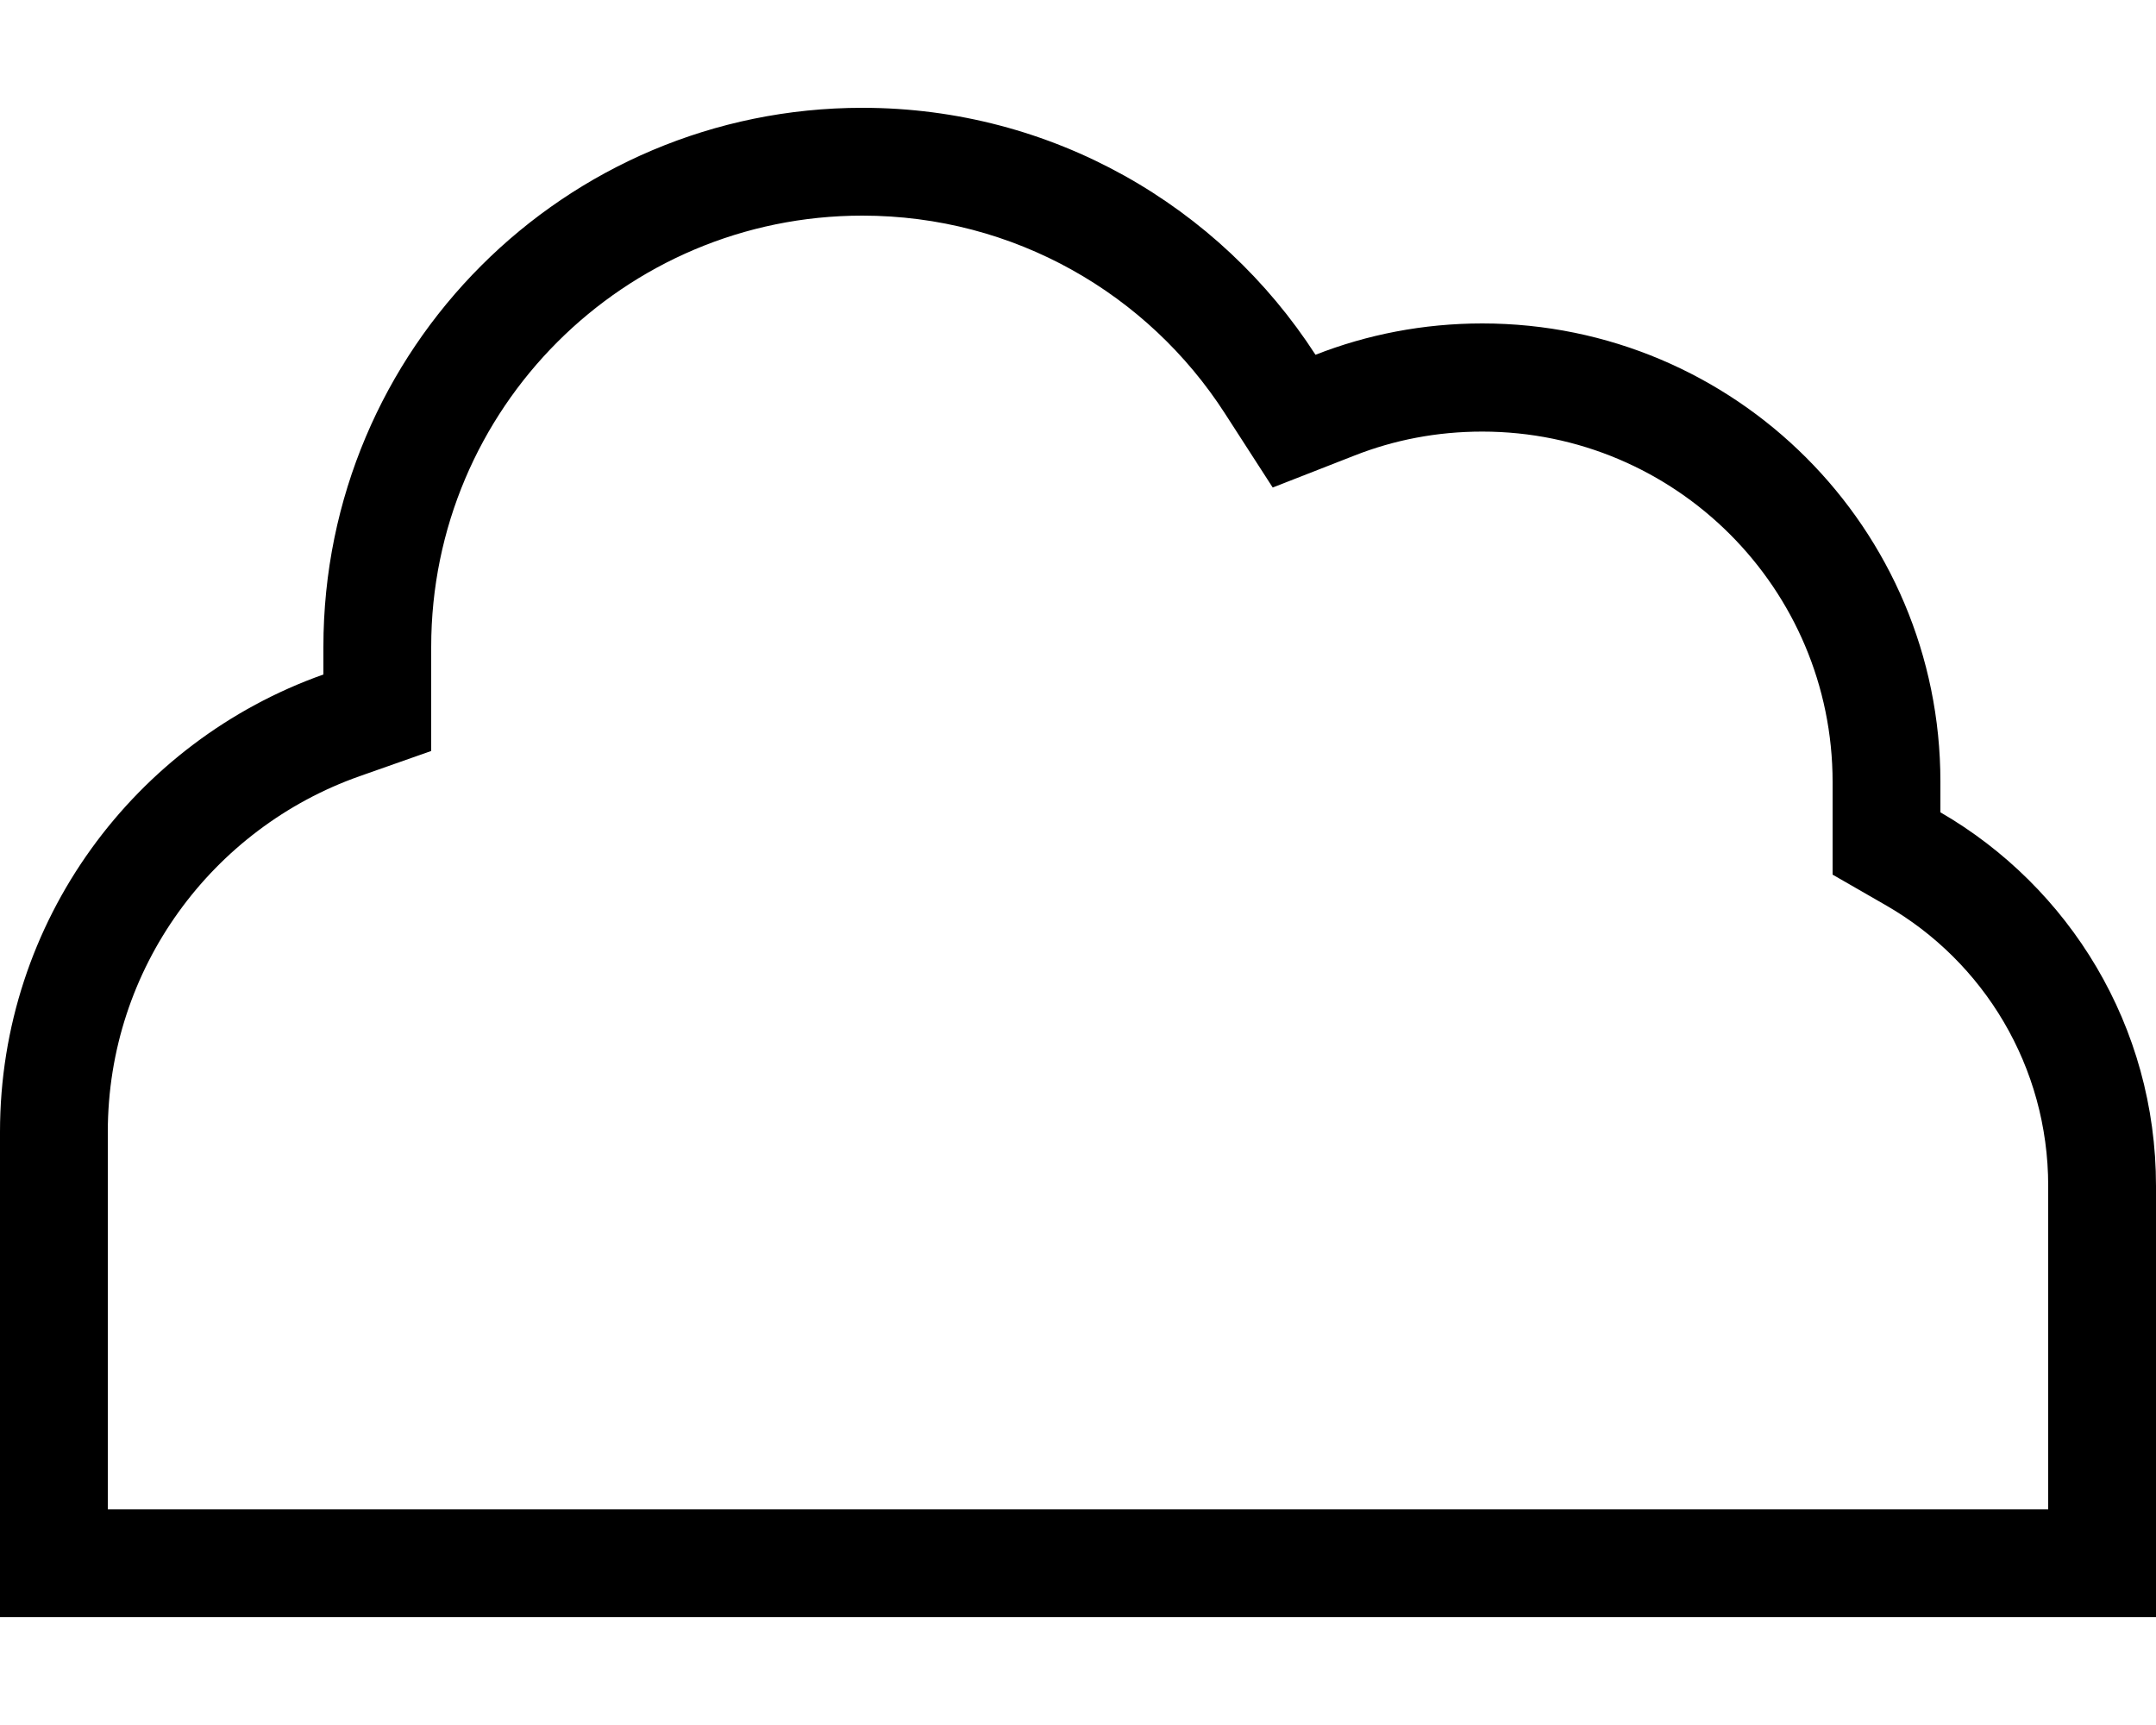
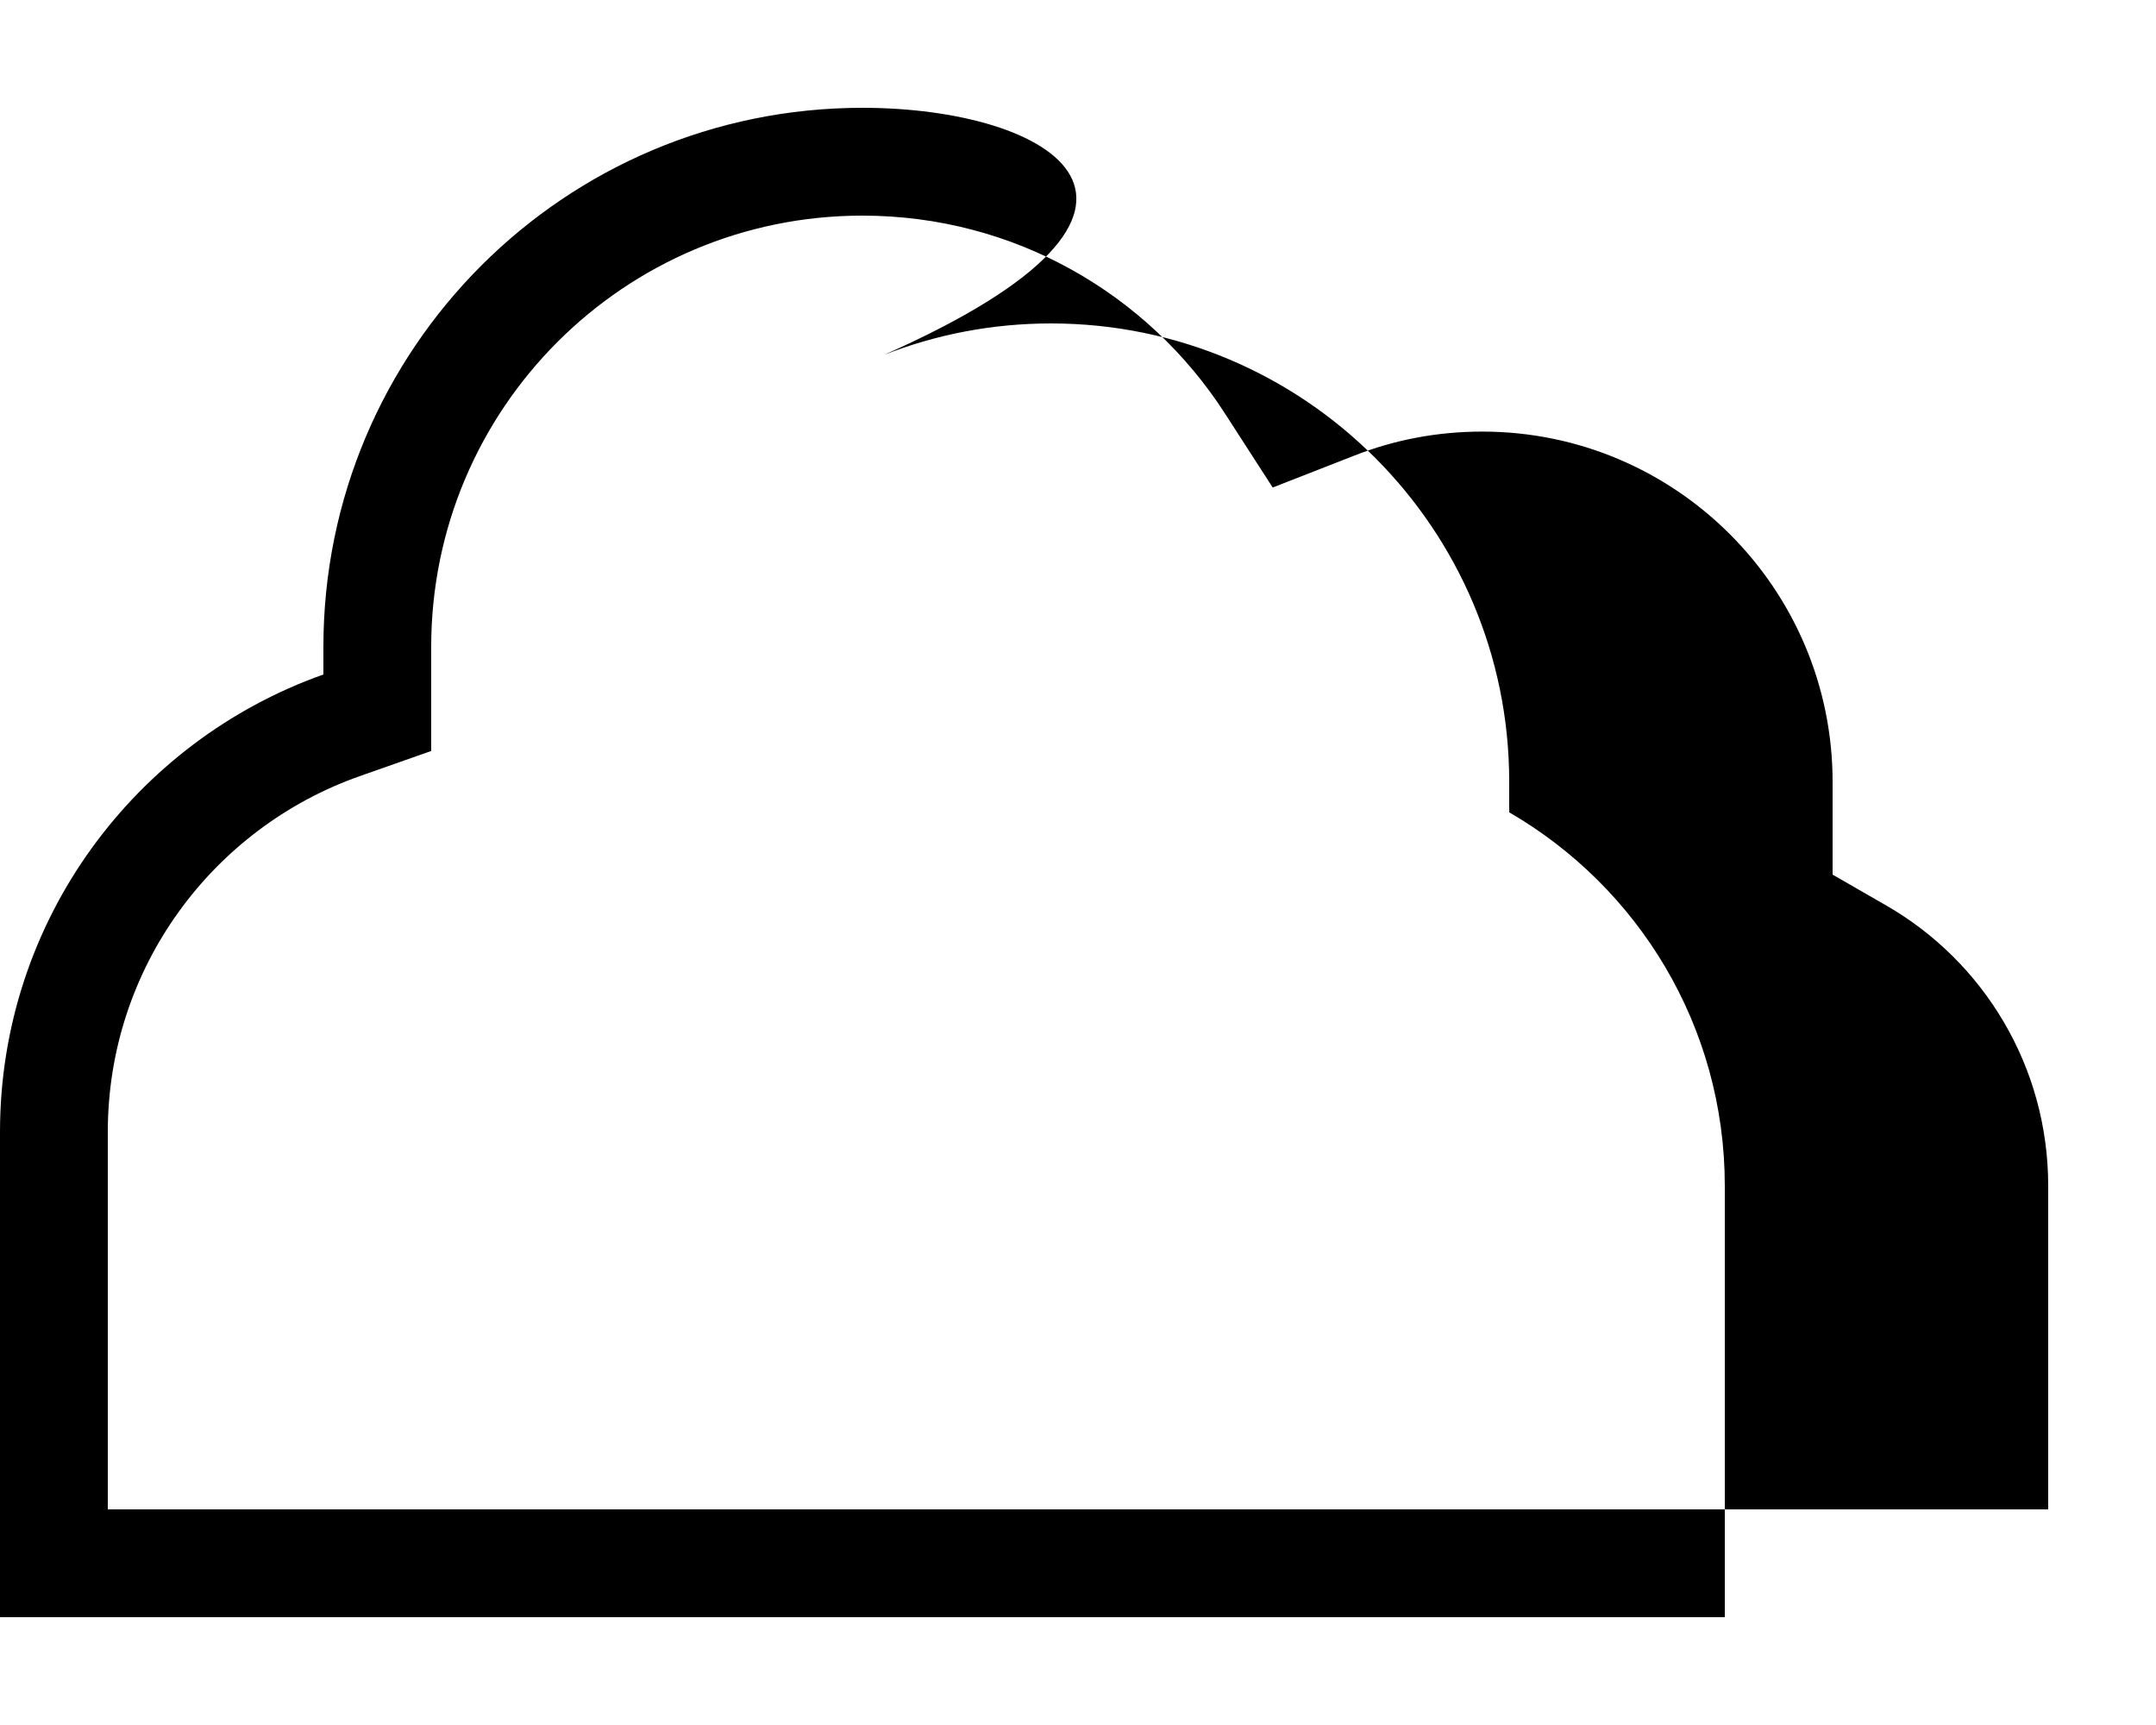
<svg xmlns="http://www.w3.org/2000/svg" viewBox="0 0 640 512">
-   <path d="M544 259.6l16 9.2c28.8 16.6 48 47.7 48 83.2v96H512 144 32V336c0-48.7 31.1-90.2 74.7-105.6l21.3-7.5V200.2 192c0-70.7 57.3-128 128-128c45.1 0 84.8 23.3 107.6 58.7l14.2 22 24.3-9.5c11.7-4.6 24.4-7.1 37.9-7.1c57.4 0 104 46.6 104 104v9.1 18.5zM96 200.2C40.1 220 0 273.3 0 336V448v32H32 144 512h96 32V448 352c0-47.4-25.7-88.7-64-110.9V232c0-75.1-60.9-136-136-136c-17.5 0-34.2 3.3-49.5 9.3C362 61.2 312.4 32 256 32C167.6 32 96 103.6 96 192v8.2z" />
+   <path d="M544 259.6l16 9.2c28.8 16.6 48 47.7 48 83.2v96H512 144 32V336c0-48.7 31.1-90.2 74.7-105.6l21.3-7.5V200.2 192c0-70.7 57.3-128 128-128c45.1 0 84.8 23.3 107.6 58.7l14.2 22 24.3-9.5c11.7-4.6 24.4-7.1 37.9-7.1c57.4 0 104 46.6 104 104v9.1 18.5zM96 200.2C40.1 220 0 273.3 0 336V448v32H32 144 512V448 352c0-47.4-25.7-88.7-64-110.9V232c0-75.1-60.9-136-136-136c-17.5 0-34.2 3.3-49.5 9.3C362 61.2 312.4 32 256 32C167.6 32 96 103.6 96 192v8.2z" />
</svg>